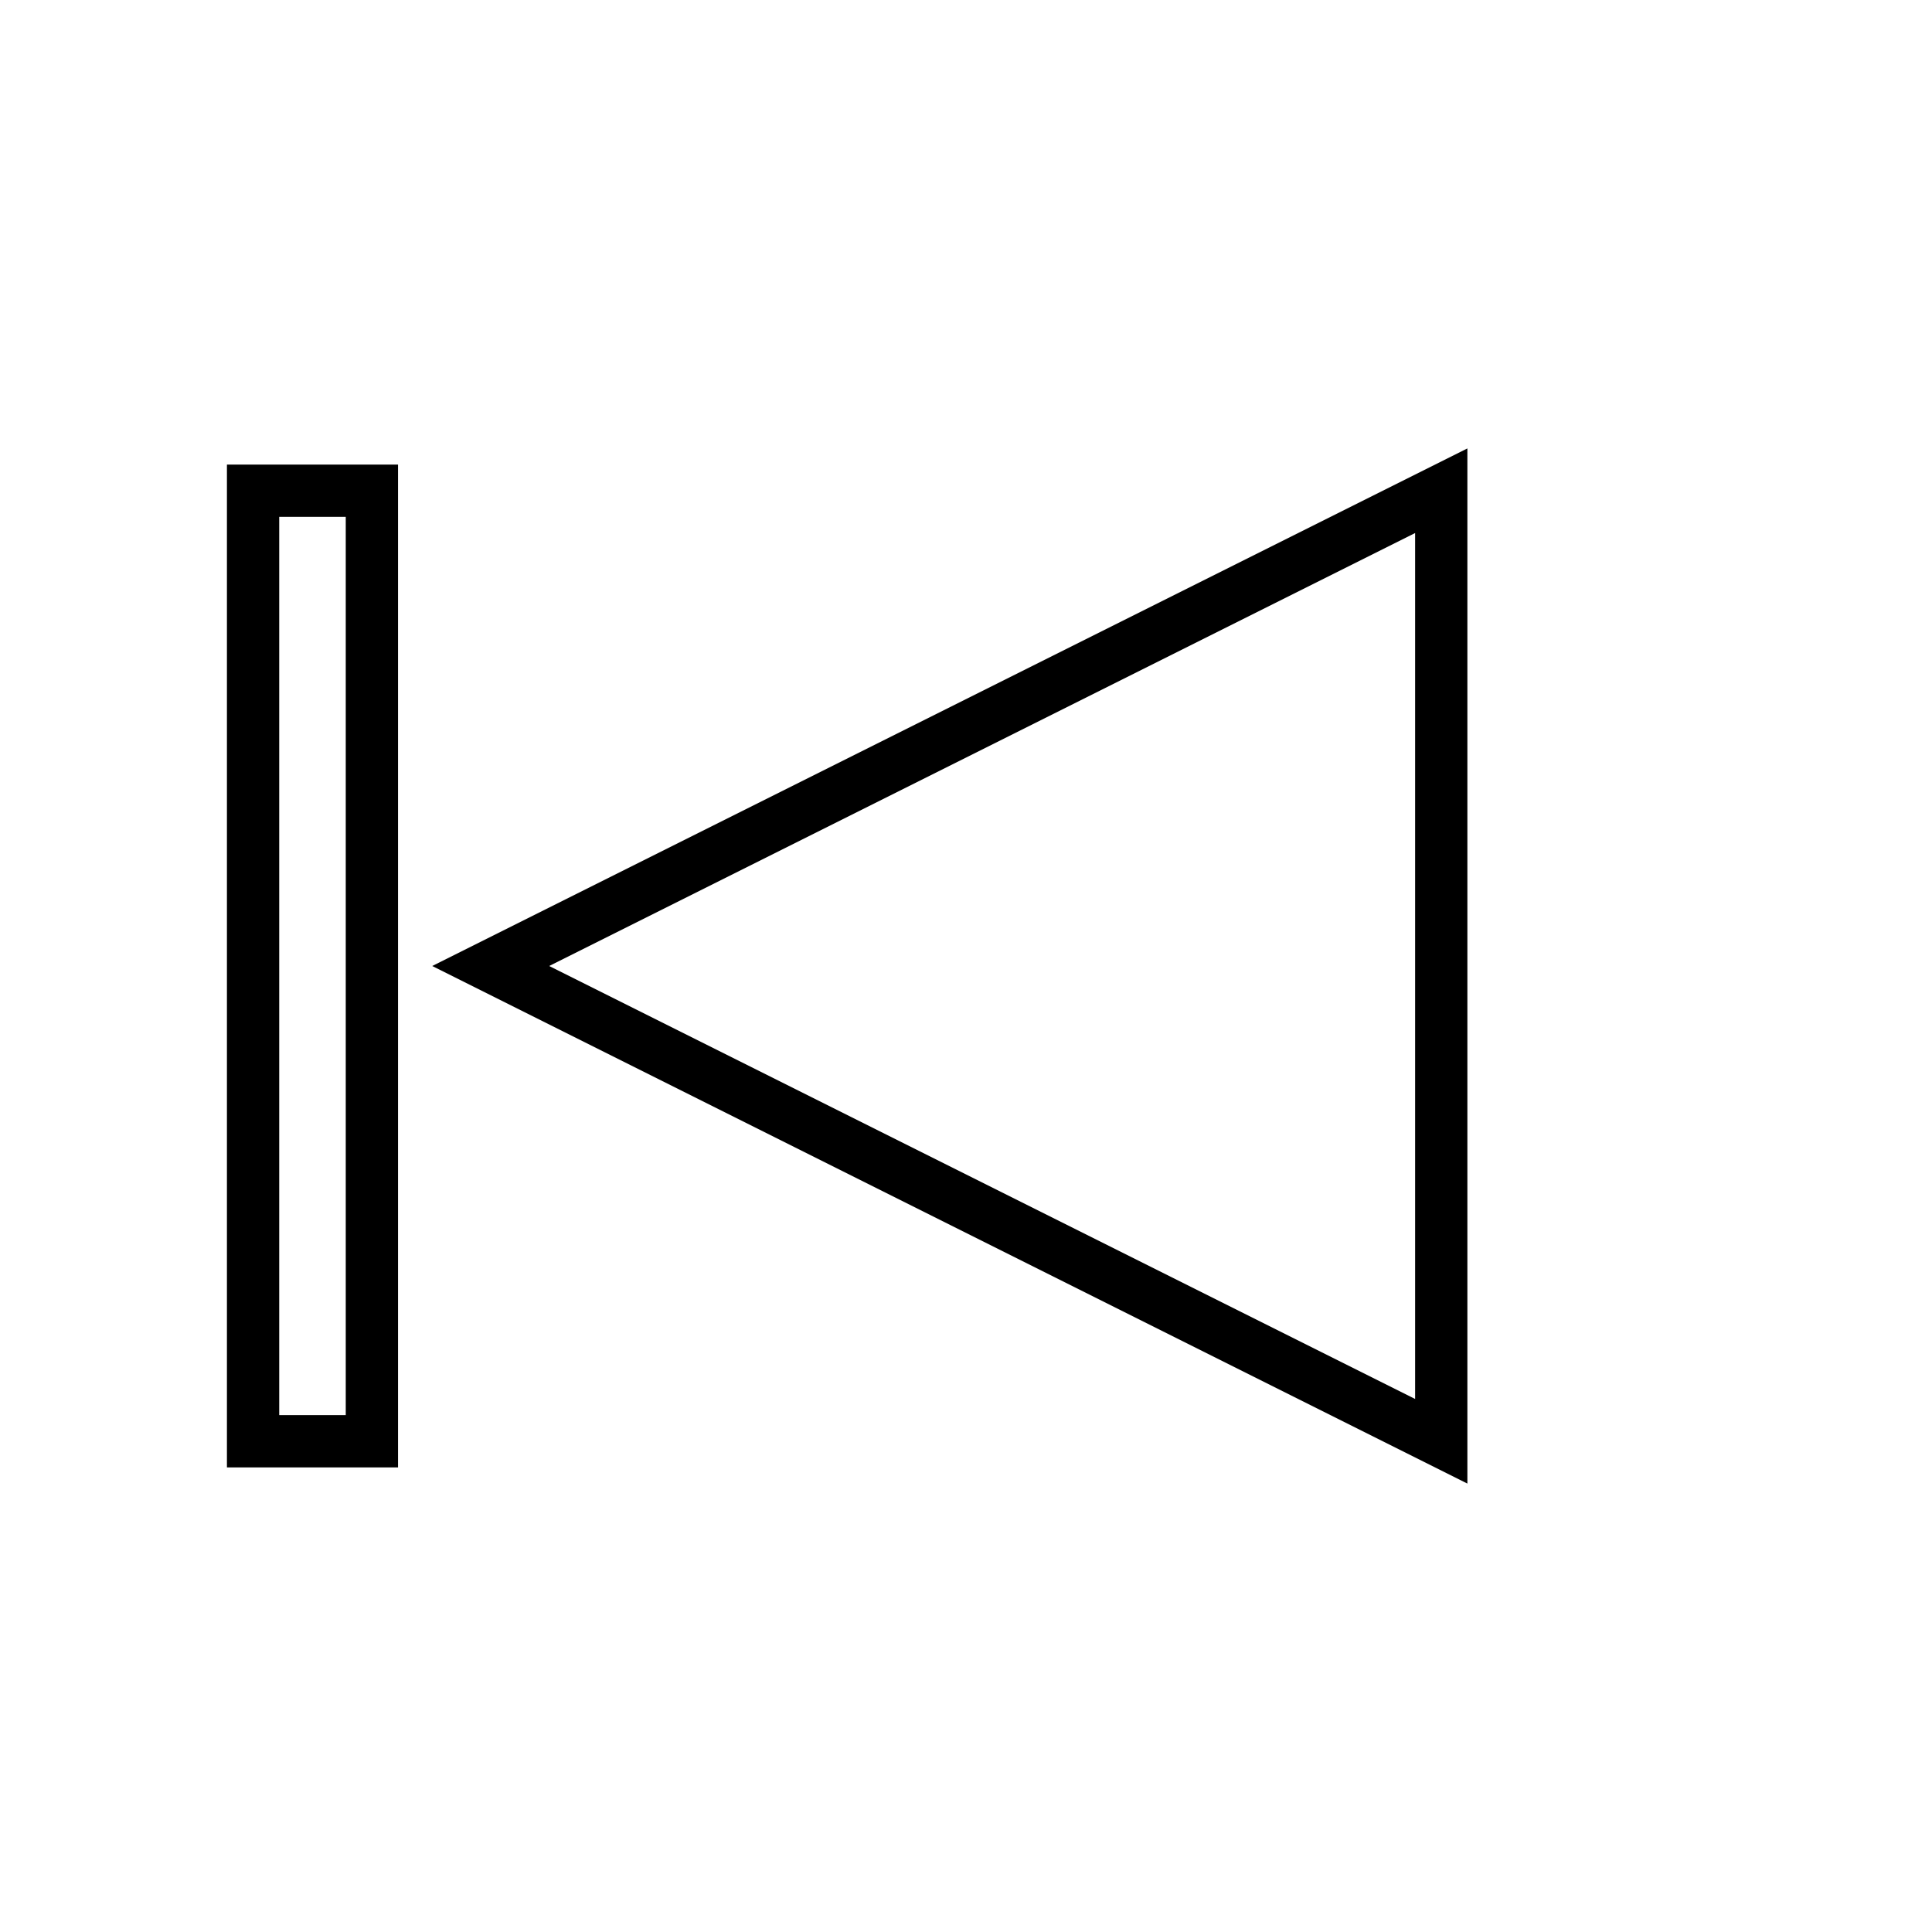
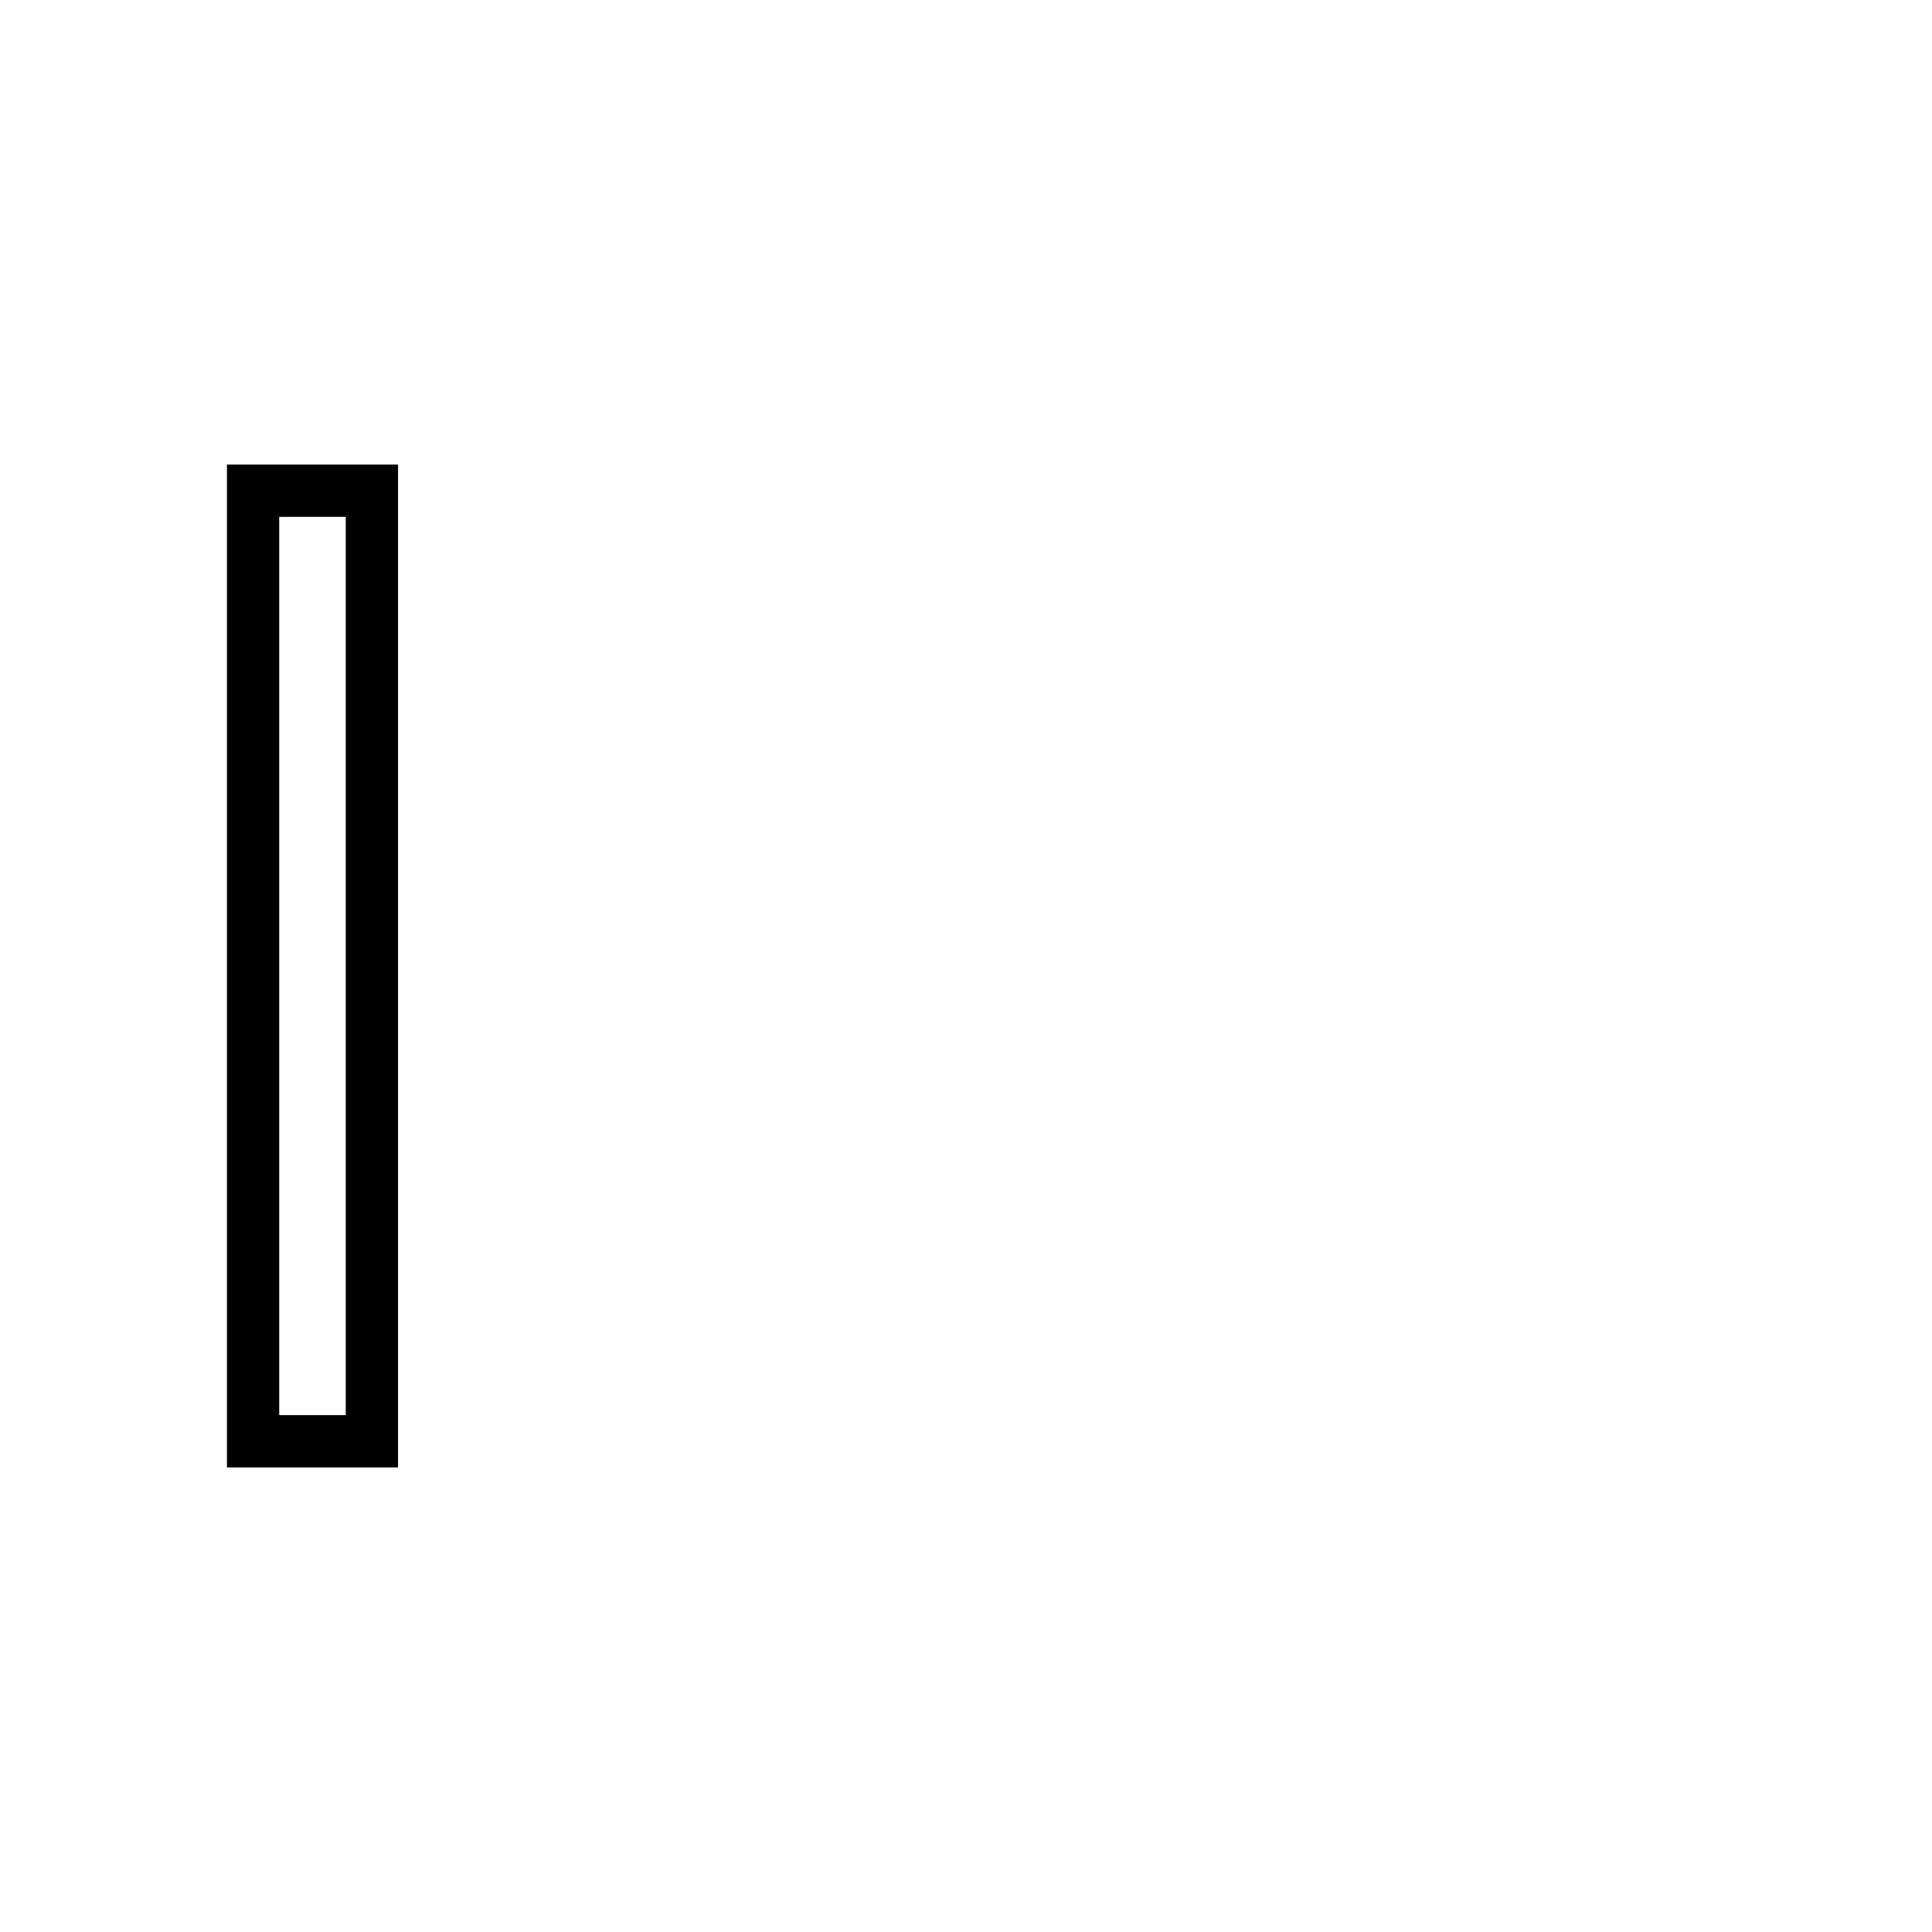
<svg xmlns="http://www.w3.org/2000/svg" fill="#000000" width="800px" height="800px" version="1.1" viewBox="144 144 512 512">
  <g>
-     <path d="m258.55 400 274.32 137.16v-274.32zm260.47 114.74-229.48-114.74 229.48-114.74z" />
    <path d="m204.14 532.88h45.344v-265.76h-45.344zm13.855-251.91h17.633v238.05h-17.633z" />
  </g>
</svg>